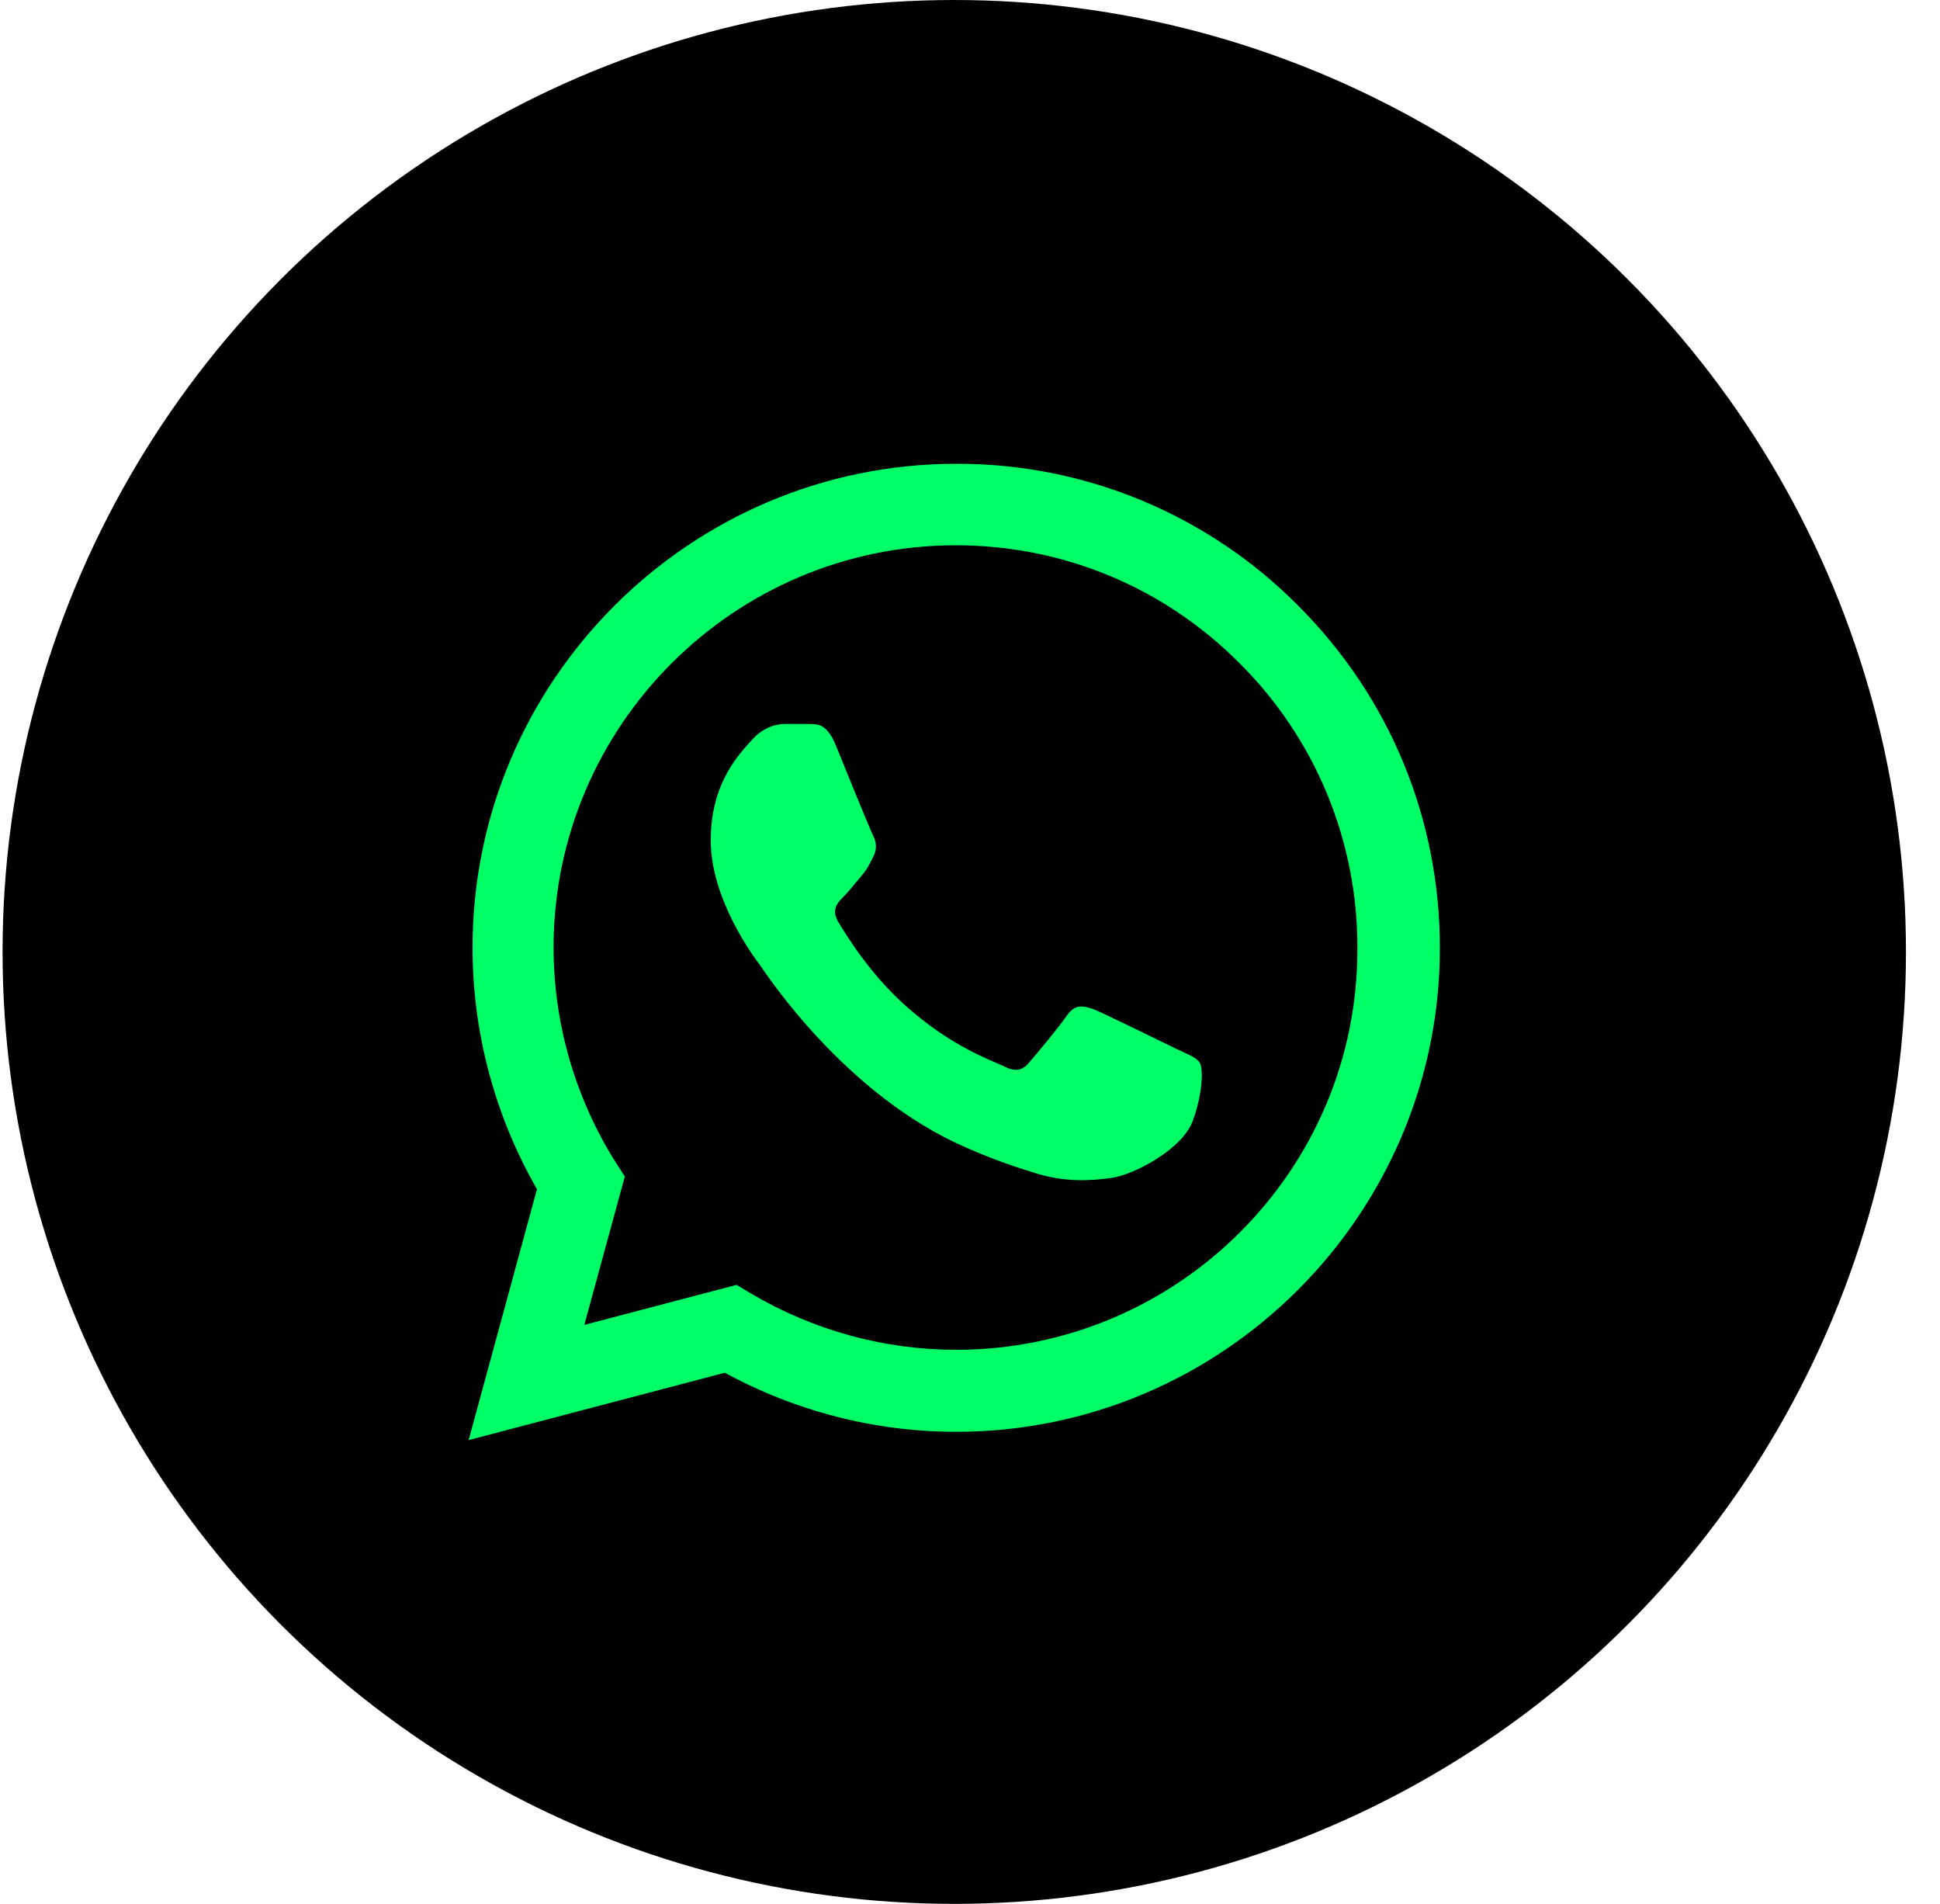
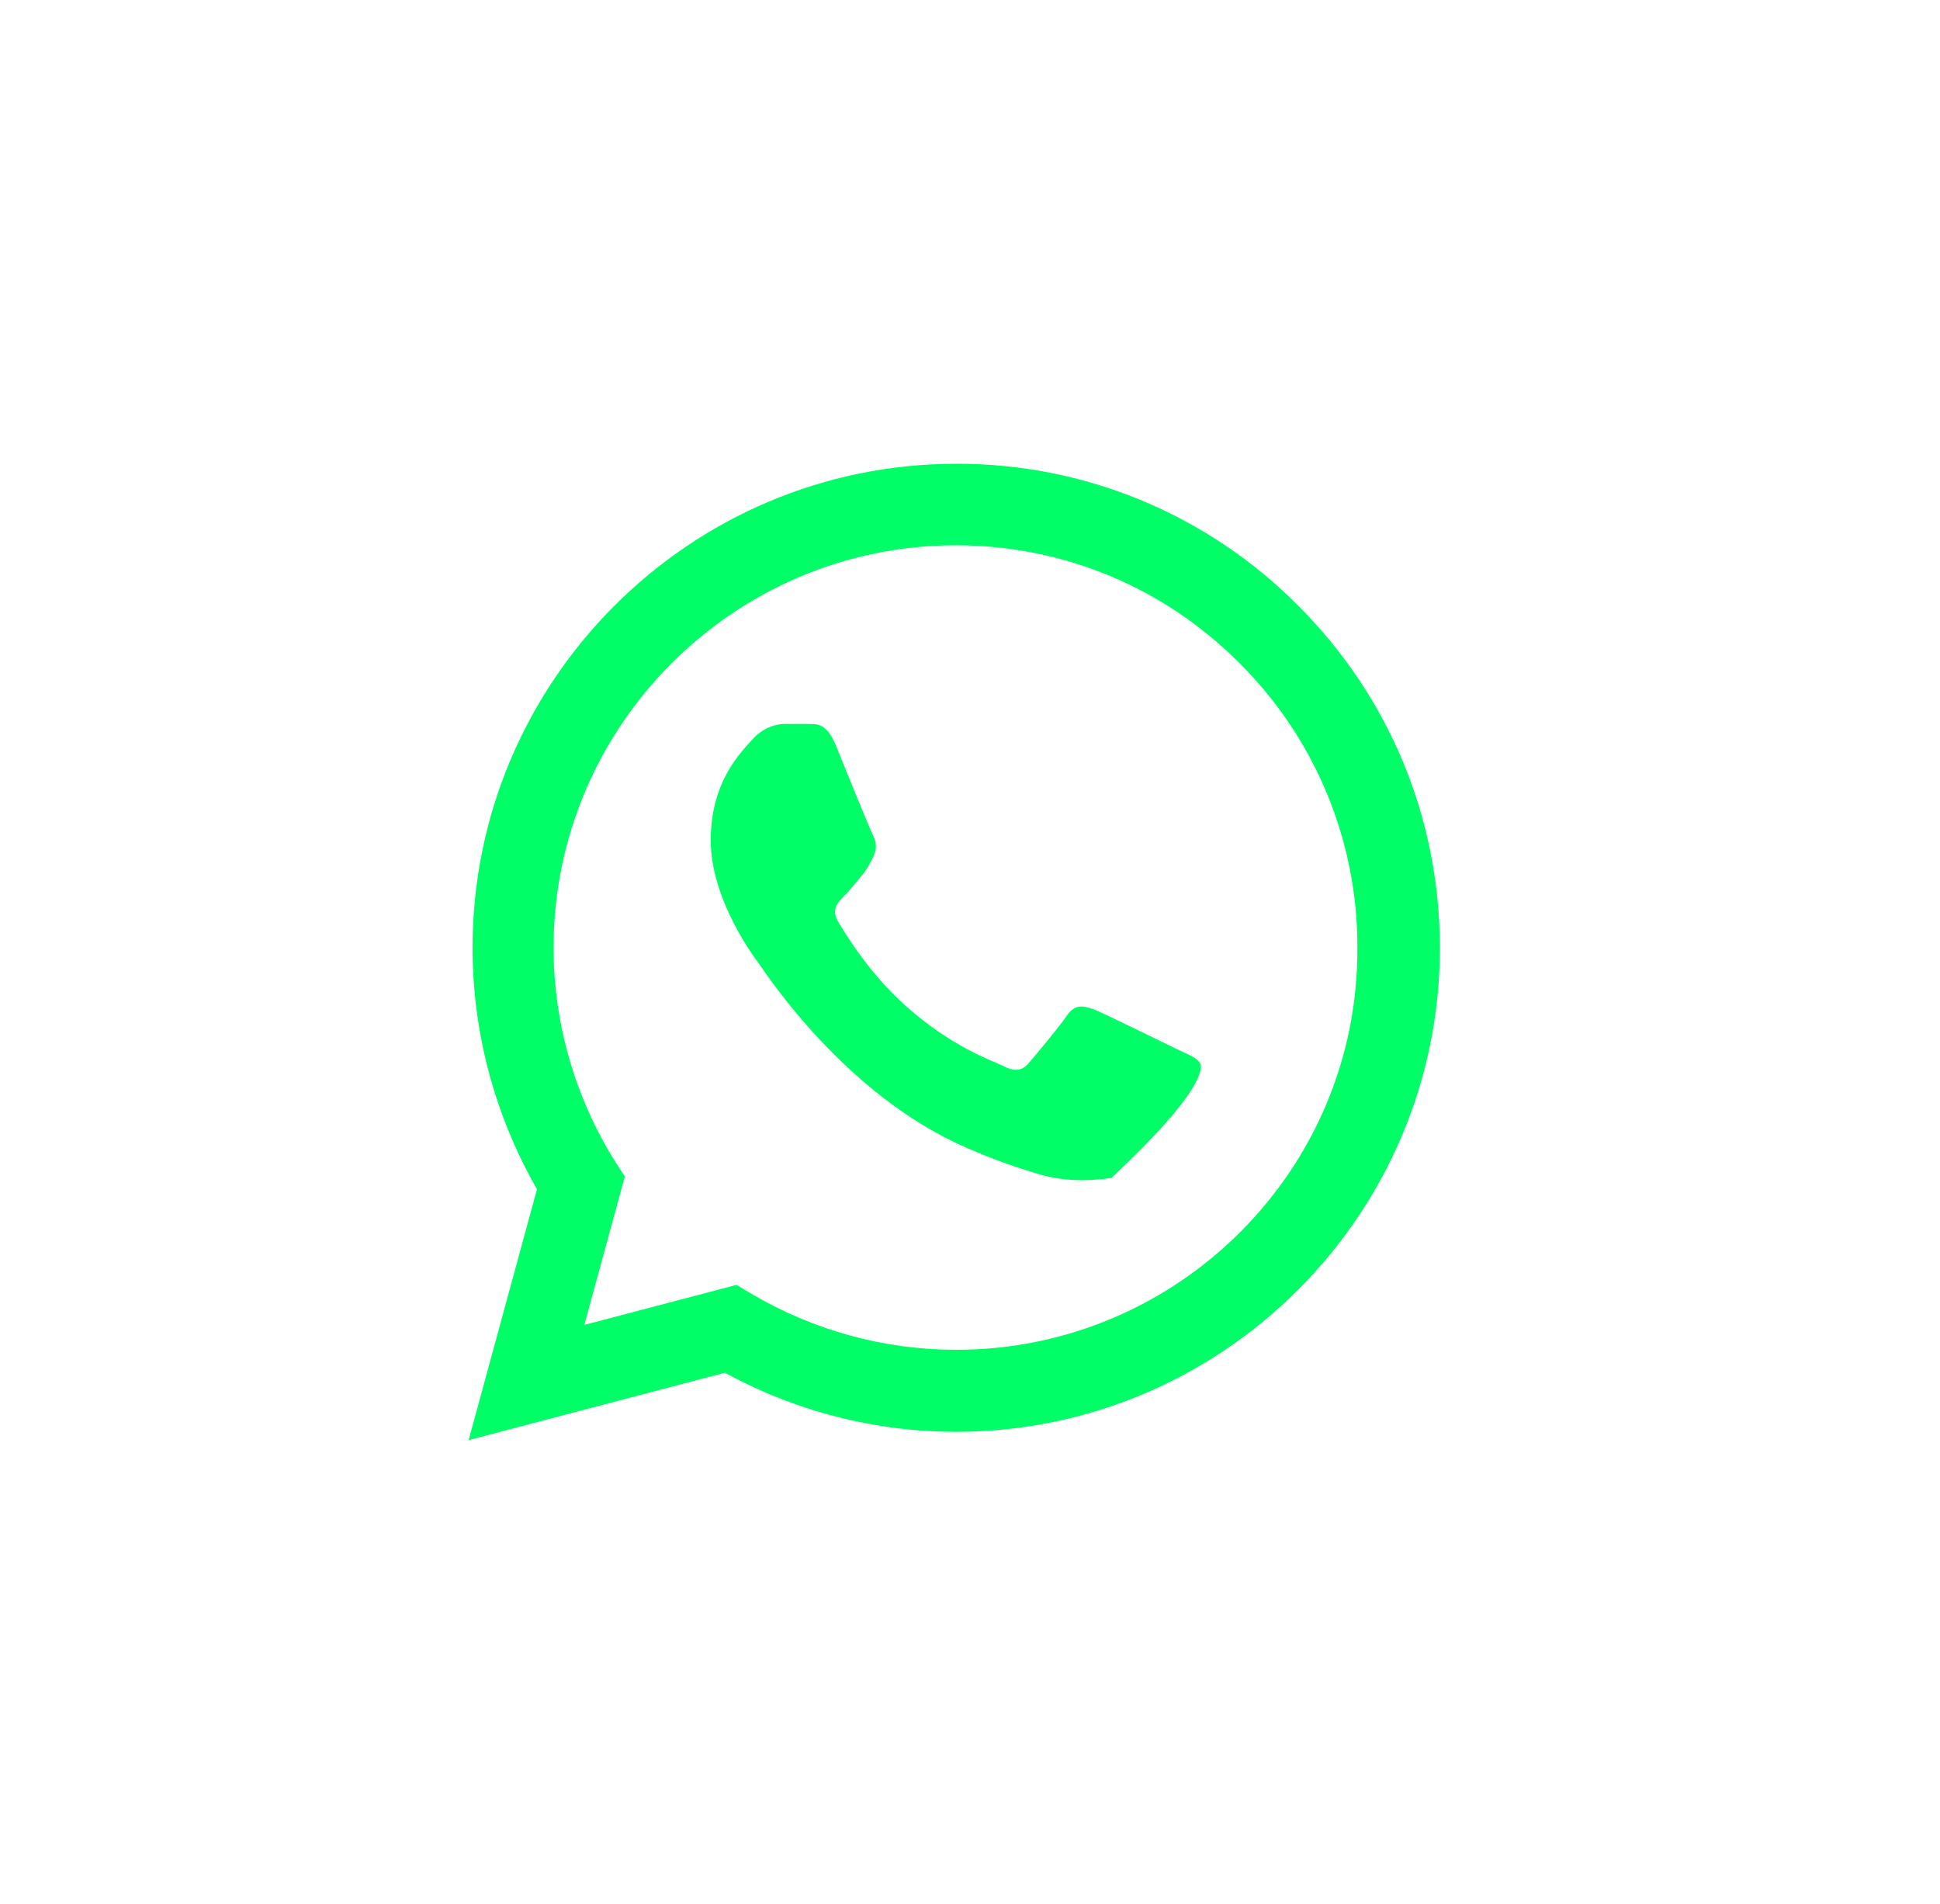
<svg xmlns="http://www.w3.org/2000/svg" width="53" height="52" viewBox="0 0 53 52" fill="none">
-   <circle cx="26.07" cy="26" r="26" fill="black" />
-   <path d="M35.47 16.547C34.248 15.312 32.791 14.333 31.187 13.667C29.582 13.001 27.861 12.661 26.123 12.667C18.843 12.667 12.91 18.6 12.91 25.88C12.91 28.213 13.523 30.48 14.67 32.48L12.803 39.333L19.803 37.493C21.737 38.547 23.91 39.107 26.123 39.107C33.403 39.107 39.337 33.173 39.337 25.893C39.337 22.36 37.963 19.04 35.47 16.547ZM26.123 36.867C24.15 36.867 22.217 36.333 20.523 35.333L20.123 35.093L15.963 36.187L17.07 32.133L16.803 31.72C15.707 29.969 15.125 27.946 15.123 25.88C15.123 19.827 20.057 14.893 26.11 14.893C29.043 14.893 31.803 16.04 33.87 18.12C34.893 19.139 35.704 20.35 36.256 21.685C36.807 23.019 37.089 24.45 37.083 25.893C37.11 31.947 32.177 36.867 26.123 36.867ZM32.15 28.653C31.817 28.493 30.19 27.693 29.897 27.573C29.59 27.467 29.377 27.413 29.15 27.733C28.923 28.067 28.297 28.813 28.11 29.027C27.923 29.253 27.723 29.28 27.39 29.107C27.057 28.947 25.99 28.587 24.737 27.467C23.75 26.587 23.097 25.507 22.897 25.173C22.71 24.84 22.87 24.667 23.043 24.493C23.19 24.347 23.377 24.107 23.537 23.92C23.697 23.733 23.763 23.587 23.87 23.373C23.977 23.147 23.923 22.96 23.843 22.8C23.763 22.64 23.097 21.013 22.83 20.347C22.563 19.707 22.283 19.787 22.083 19.773H21.443C21.217 19.773 20.87 19.853 20.563 20.187C20.27 20.52 19.417 21.32 19.417 22.947C19.417 24.573 20.603 26.147 20.763 26.36C20.923 26.587 23.097 29.92 26.403 31.347C27.19 31.693 27.803 31.893 28.283 32.04C29.07 32.293 29.79 32.253 30.363 32.173C31.003 32.08 32.323 31.373 32.59 30.6C32.87 29.827 32.87 29.173 32.777 29.027C32.683 28.88 32.483 28.813 32.15 28.653Z" fill="#00FF66" />
+   <path d="M35.47 16.547C34.248 15.312 32.791 14.333 31.187 13.667C29.582 13.001 27.861 12.661 26.123 12.667C18.843 12.667 12.91 18.6 12.91 25.88C12.91 28.213 13.523 30.48 14.67 32.48L12.803 39.333L19.803 37.493C21.737 38.547 23.91 39.107 26.123 39.107C33.403 39.107 39.337 33.173 39.337 25.893C39.337 22.36 37.963 19.04 35.47 16.547ZM26.123 36.867C24.15 36.867 22.217 36.333 20.523 35.333L20.123 35.093L15.963 36.187L17.07 32.133L16.803 31.72C15.707 29.969 15.125 27.946 15.123 25.88C15.123 19.827 20.057 14.893 26.11 14.893C29.043 14.893 31.803 16.04 33.87 18.12C34.893 19.139 35.704 20.35 36.256 21.685C36.807 23.019 37.089 24.45 37.083 25.893C37.11 31.947 32.177 36.867 26.123 36.867ZM32.15 28.653C31.817 28.493 30.19 27.693 29.897 27.573C29.59 27.467 29.377 27.413 29.15 27.733C28.923 28.067 28.297 28.813 28.11 29.027C27.923 29.253 27.723 29.28 27.39 29.107C27.057 28.947 25.99 28.587 24.737 27.467C23.75 26.587 23.097 25.507 22.897 25.173C22.71 24.84 22.87 24.667 23.043 24.493C23.19 24.347 23.377 24.107 23.537 23.92C23.697 23.733 23.763 23.587 23.87 23.373C23.977 23.147 23.923 22.96 23.843 22.8C23.763 22.64 23.097 21.013 22.83 20.347C22.563 19.707 22.283 19.787 22.083 19.773H21.443C21.217 19.773 20.87 19.853 20.563 20.187C20.27 20.52 19.417 21.32 19.417 22.947C19.417 24.573 20.603 26.147 20.763 26.36C20.923 26.587 23.097 29.92 26.403 31.347C27.19 31.693 27.803 31.893 28.283 32.04C29.07 32.293 29.79 32.253 30.363 32.173C32.87 29.827 32.87 29.173 32.777 29.027C32.683 28.88 32.483 28.813 32.15 28.653Z" fill="#00FF66" />
</svg>